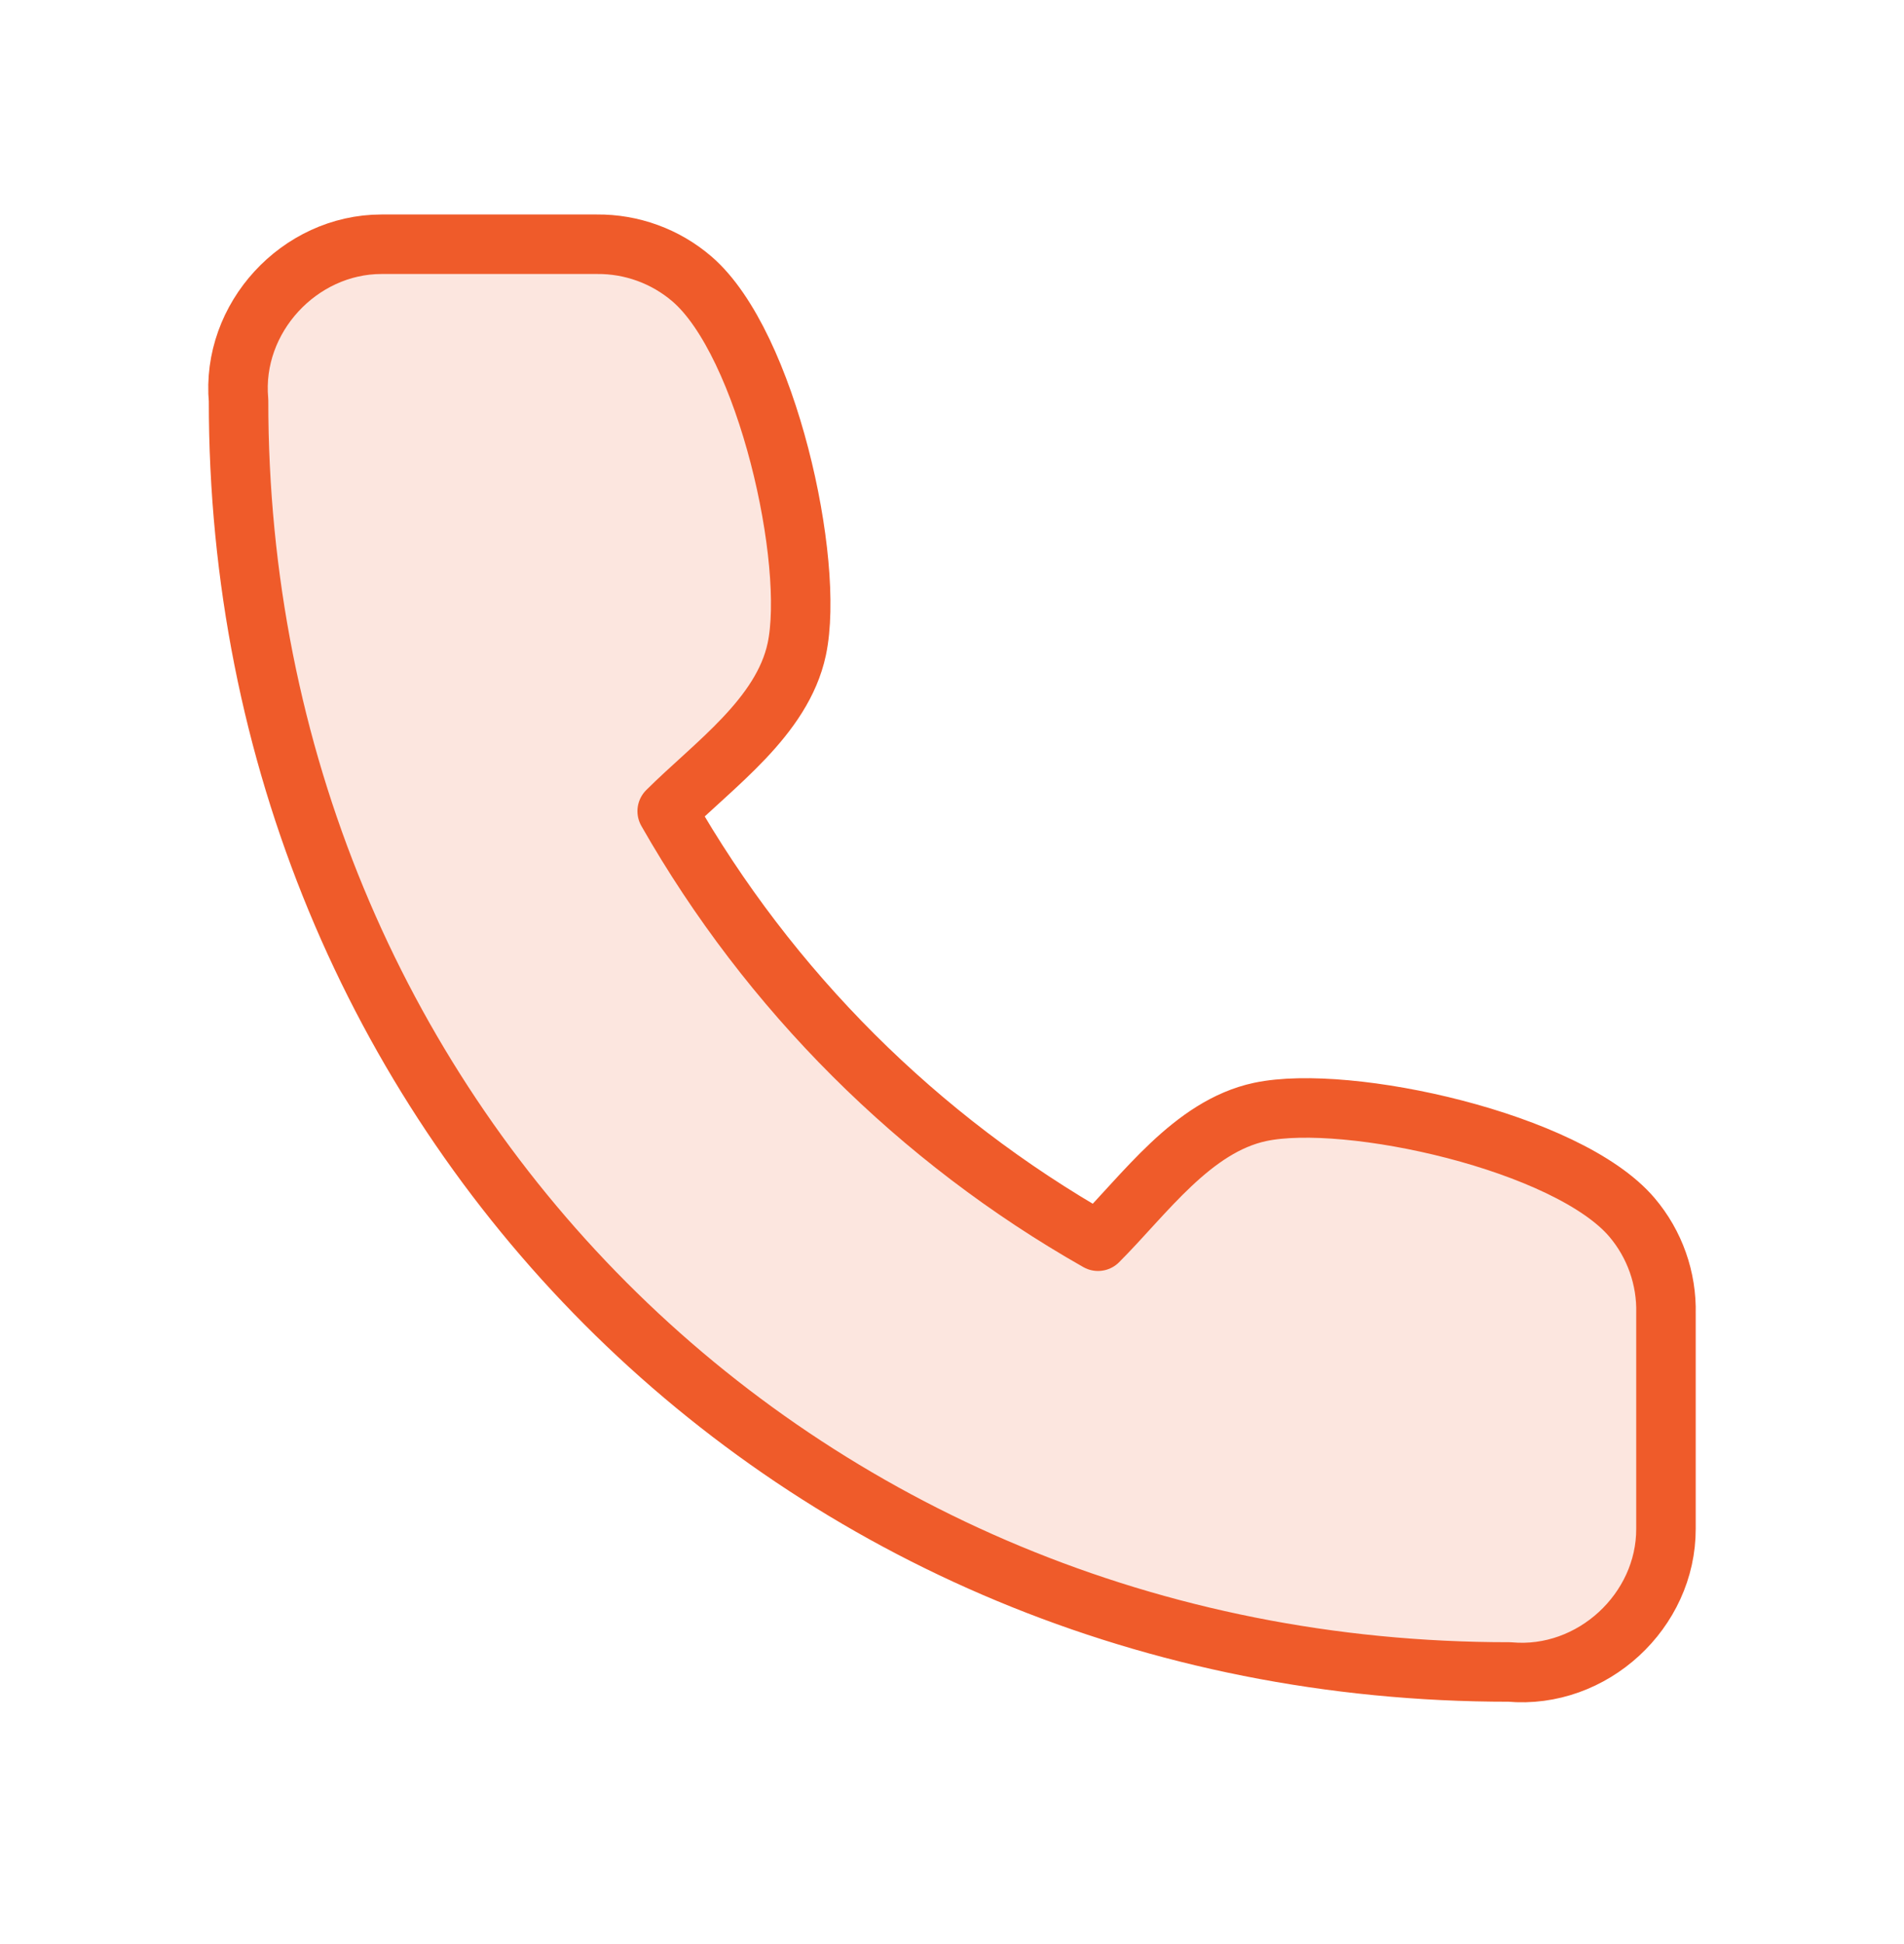
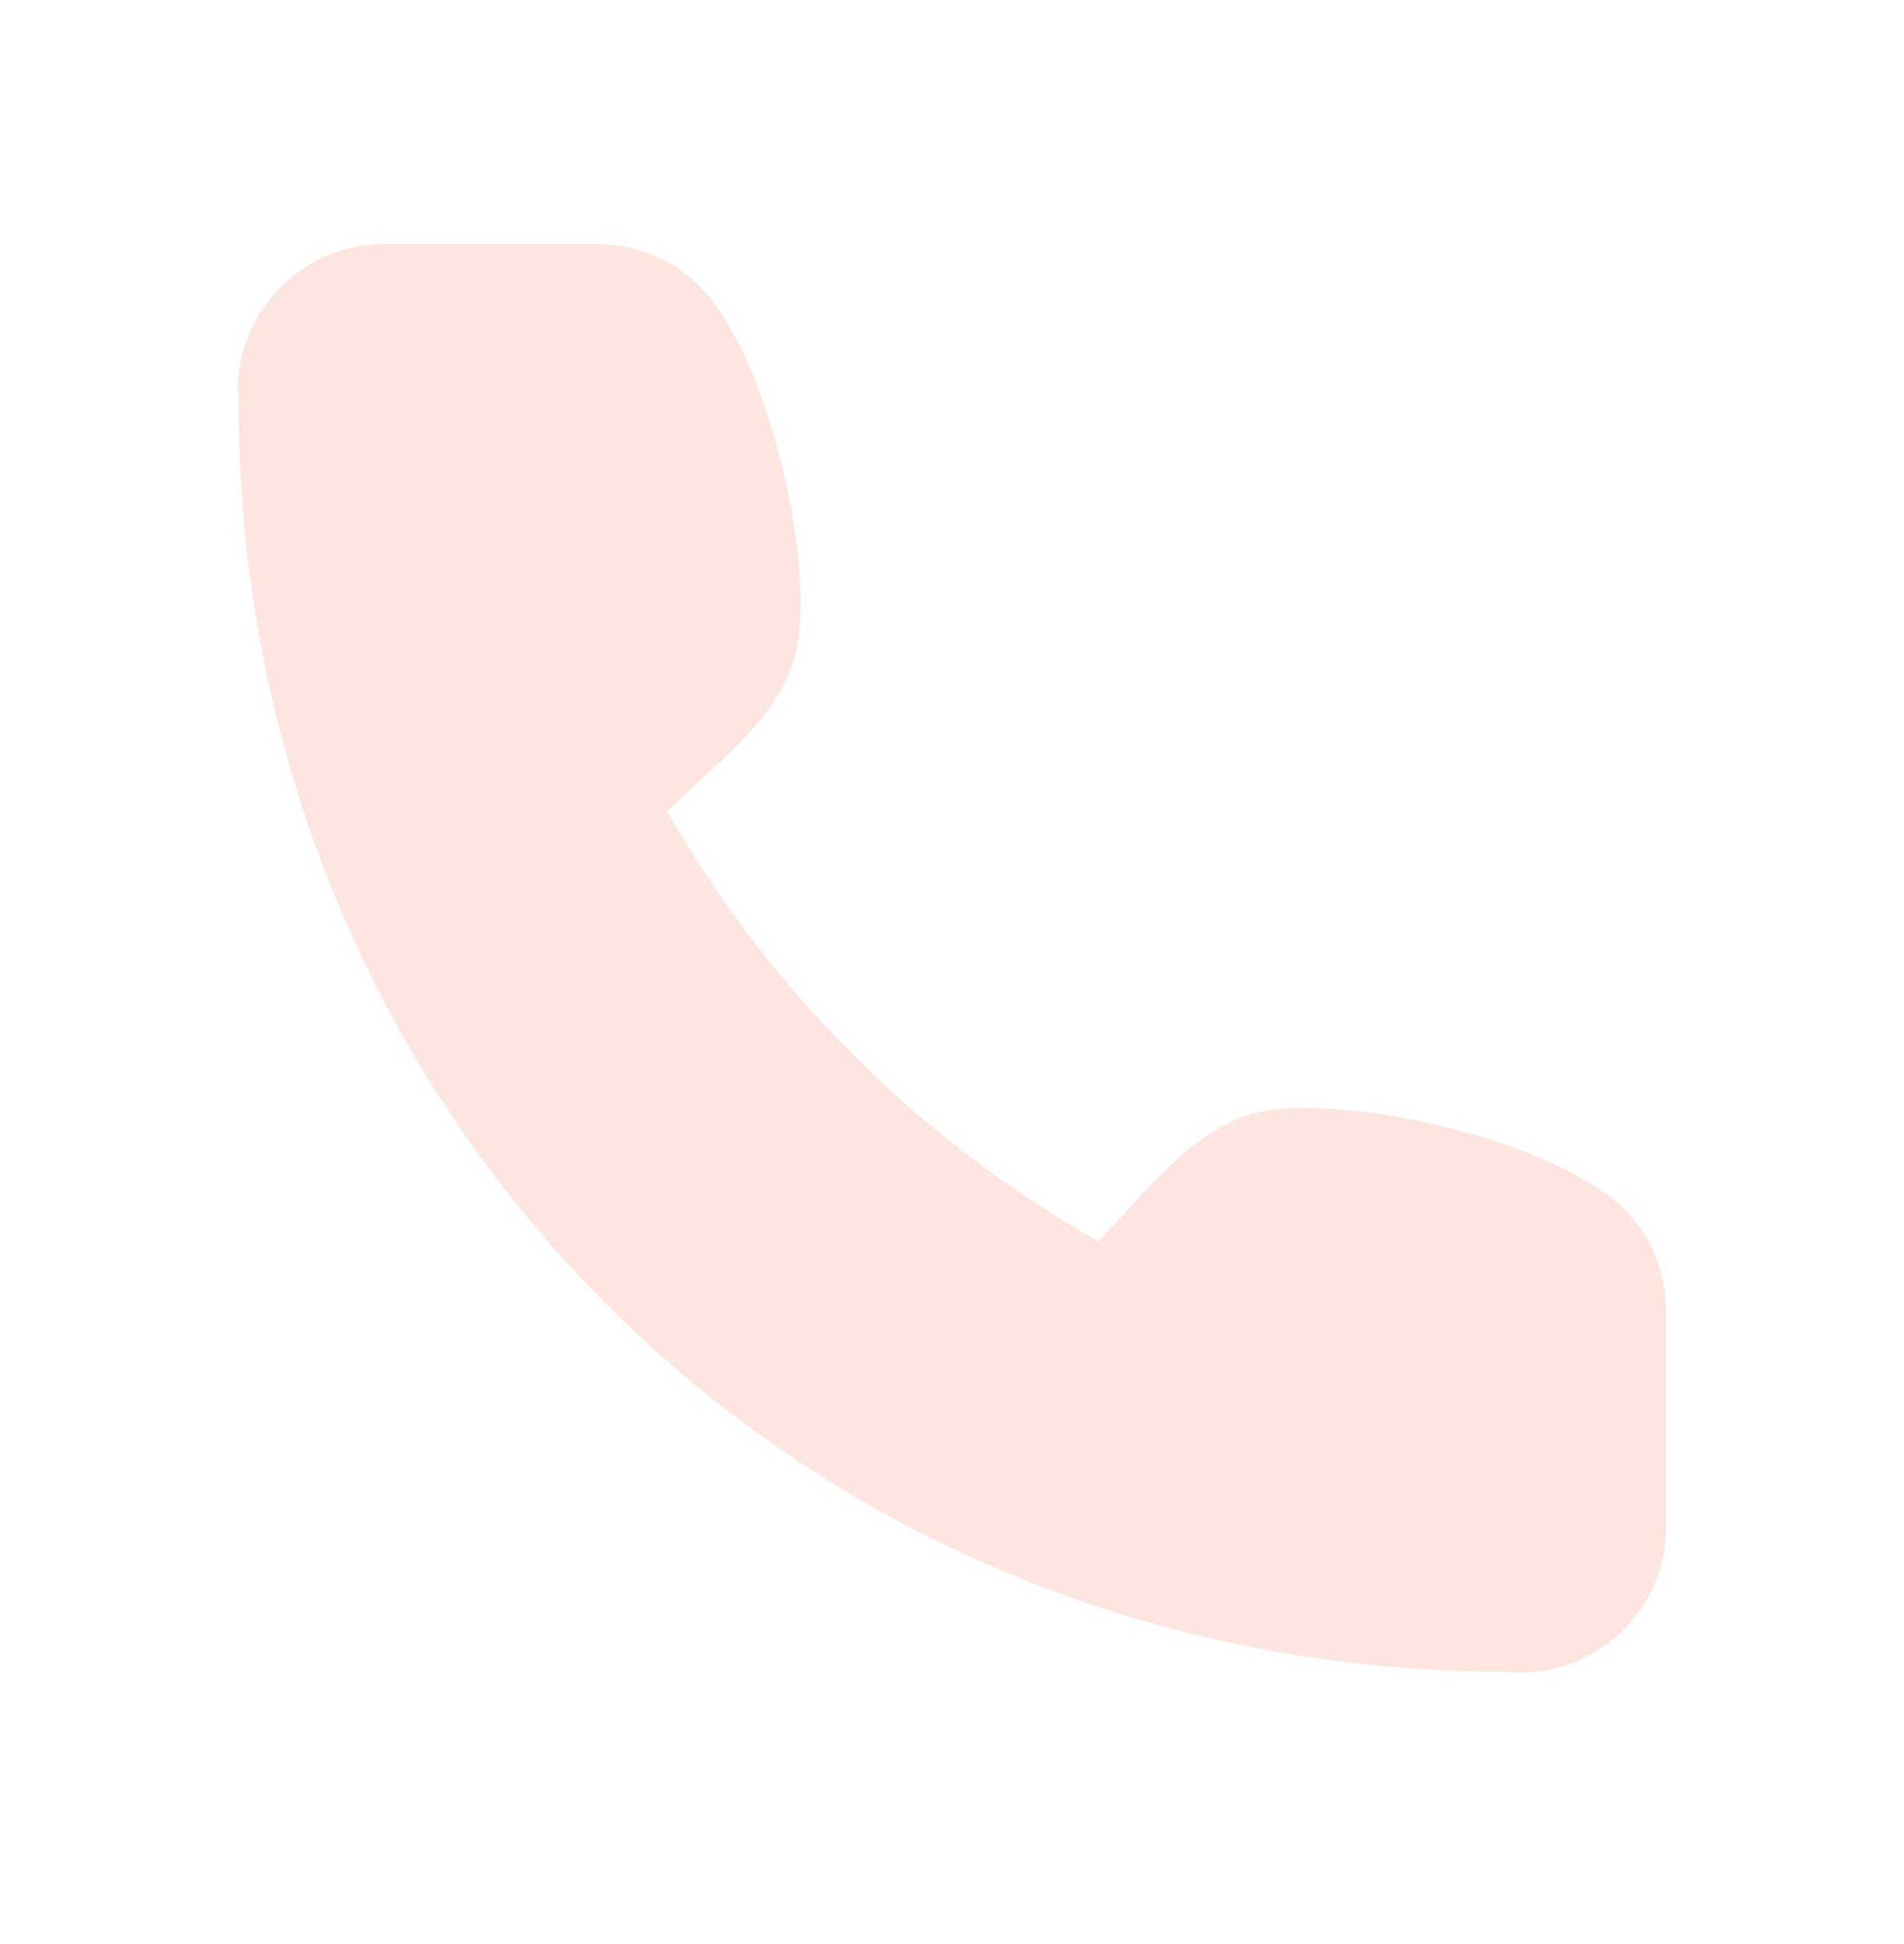
<svg xmlns="http://www.w3.org/2000/svg" width="48" height="49" viewBox="0 0 48 49" fill="none">
  <path opacity="0.15" d="M41.999 33.11V38.529C42.007 40.601 40.145 42.331 38.053 42.142C20 42.156 6 28.026 6.014 10.095C5.826 8.014 7.547 6.158 9.616 6.156H15.046C15.925 6.148 16.777 6.458 17.443 7.03C19.336 8.655 20.554 14.172 20.086 16.365C19.72 18.077 17.994 19.275 16.82 20.446C19.397 24.969 23.149 28.713 27.681 31.285C28.854 30.114 30.055 28.391 31.77 28.026C33.971 27.558 39.523 28.777 41.142 30.684C41.716 31.36 42.021 32.224 41.999 33.11Z" fill="#EF5B2A" />
-   <path d="M41.999 38.529V33.11C42.021 32.224 41.716 31.36 41.142 30.684C39.523 28.777 33.971 27.558 31.77 28.026C30.055 28.391 28.854 30.114 27.681 31.285C23.149 28.713 19.397 24.969 16.82 20.446C17.994 19.275 19.72 18.077 20.086 16.365C20.554 14.172 19.336 8.655 17.443 7.03C16.777 6.458 15.925 6.148 15.046 6.156H9.616C7.547 6.158 5.826 8.014 6.014 10.095C6 28.026 20 42.156 38.053 42.142C40.145 42.331 42.007 40.601 41.999 38.529Z" stroke="#EF5B2A" stroke-width="1.5" stroke-linecap="round" stroke-linejoin="round" />
</svg>